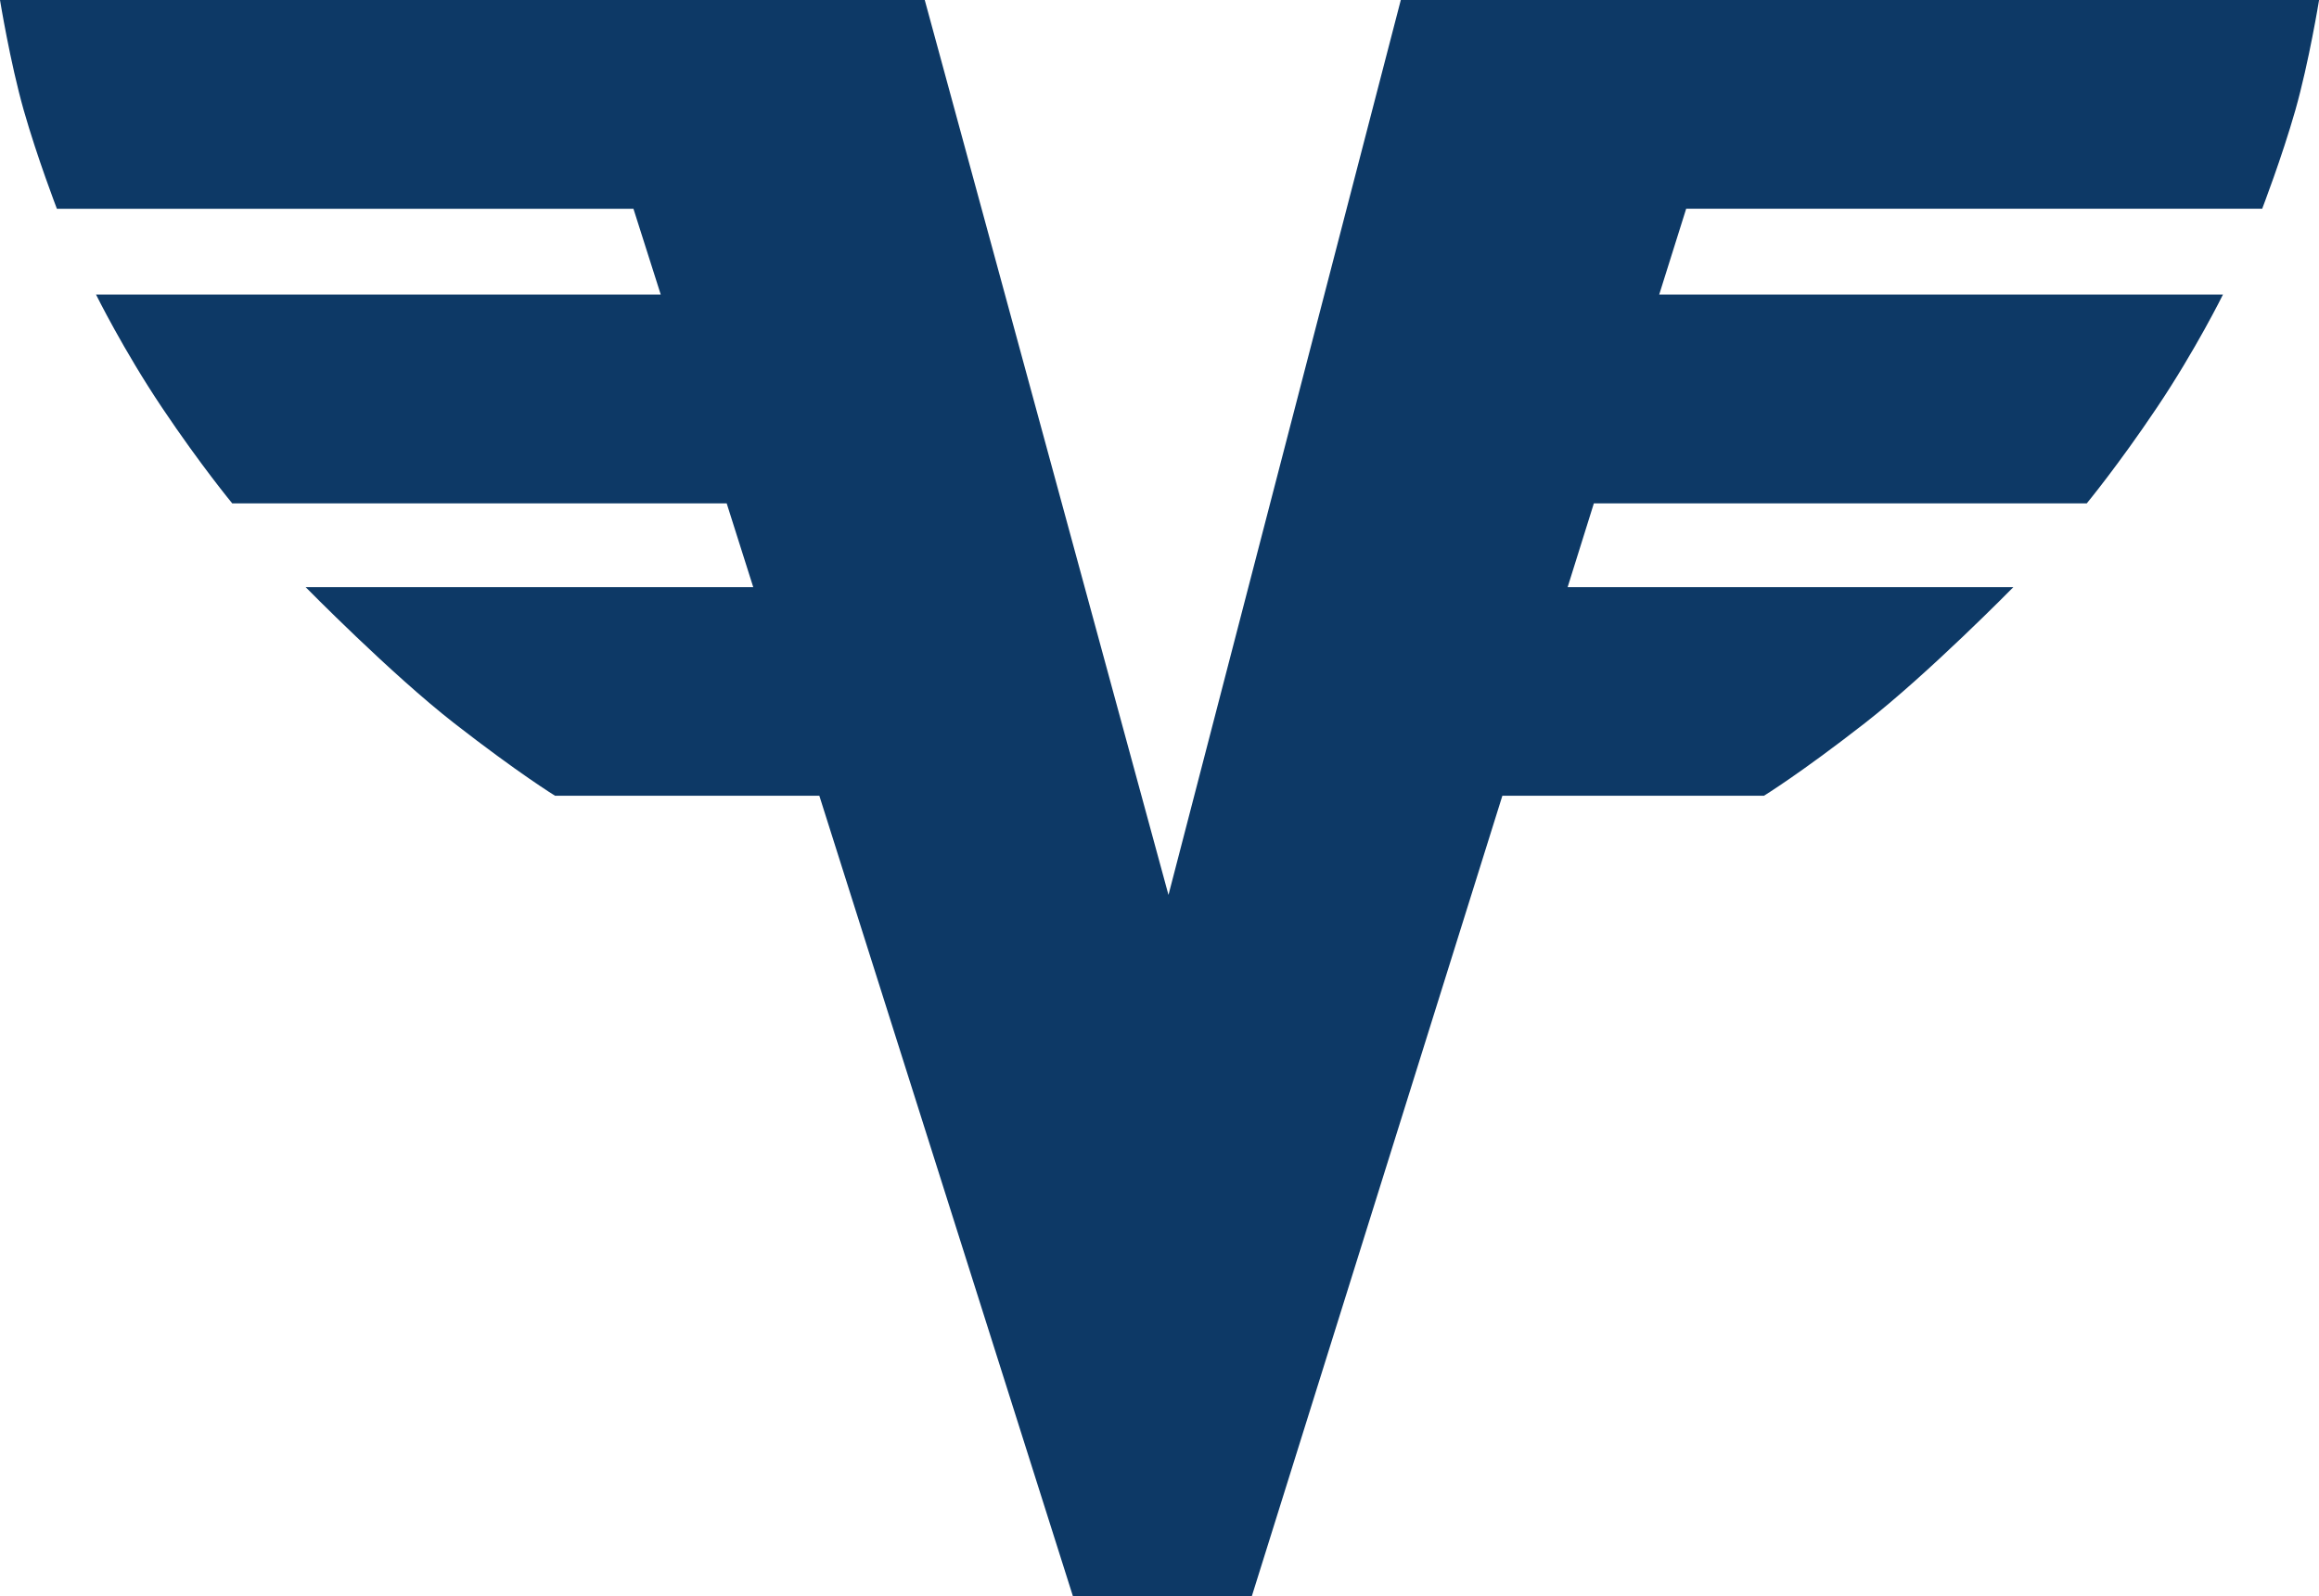
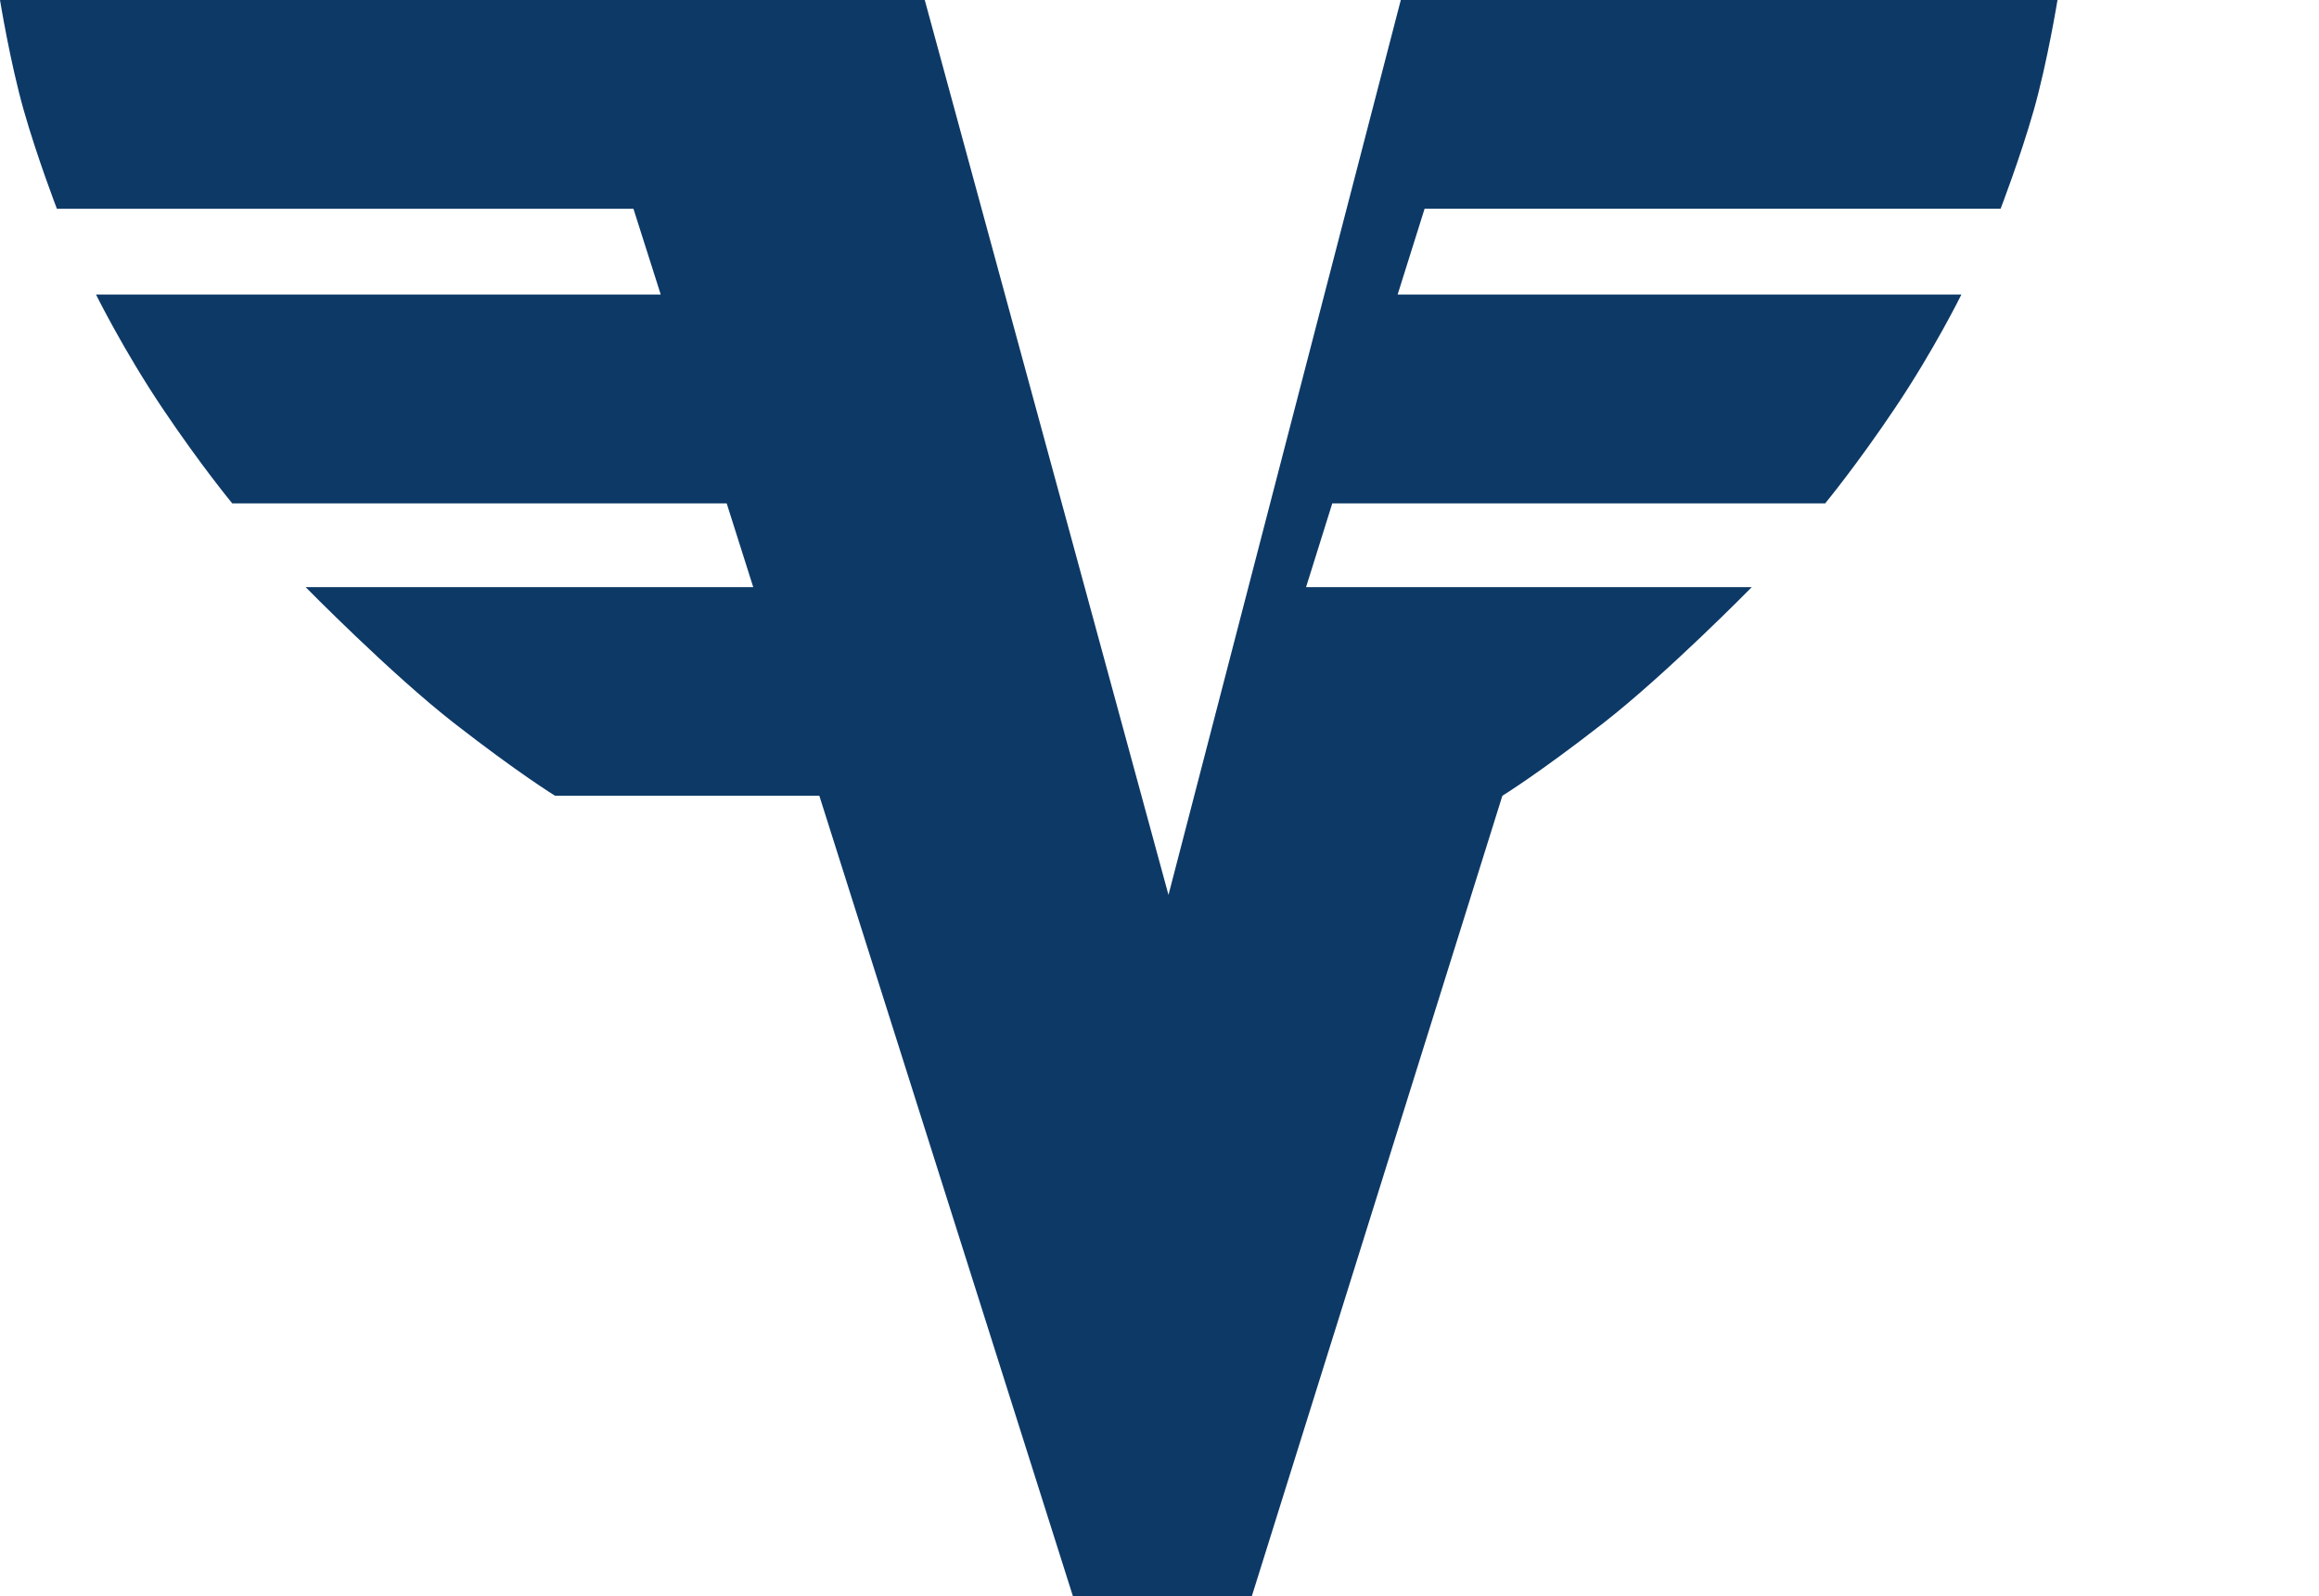
<svg xmlns="http://www.w3.org/2000/svg" id="uuid-09ac739c-8601-43c3-97f4-72031d01626d" data-name="Ebene 2" viewBox="0 0 343.18 236.25">
  <g id="uuid-91835dff-494a-43ea-9538-ca60cc70691f" data-name="Ebene 1">
-     <path d="M207.3,0l-34.38,132.47L136.85,0H0s1.49,9.18,3.51,16.31c2.03,7.12,4.91,14.59,4.91,14.59h85.32l4.04,12.7H14.21s4.03,8.18,9.77,16.74c5.74,8.56,10.39,14.17,10.39,14.17h73.17l3.93,12.4H45.23s12.62,12.85,21.98,20.14c9.58,7.46,14.93,10.74,14.93,10.74h39.11l37.52,118.46h26.49l37.07-118.46h38.71s5.35-3.28,14.92-10.74c9.37-7.29,21.99-20.14,21.99-20.14h-65.96l3.88-12.4h72.94s4.64-5.61,10.38-14.17c5.75-8.56,9.78-16.74,9.78-16.74h-83.43l3.99-12.7h85.24s2.88-7.47,4.91-14.59c2.02-7.13,3.51-16.31,3.51-16.31,0,0-135.89,0-135.89,0Z" style="fill: #0d3966;" />
+     <path d="M207.3,0l-34.38,132.47L136.85,0H0s1.49,9.18,3.51,16.31c2.03,7.12,4.91,14.59,4.91,14.59h85.32l4.04,12.7H14.21s4.03,8.18,9.77,16.74c5.74,8.56,10.39,14.17,10.39,14.17h73.17l3.93,12.4H45.23s12.62,12.85,21.98,20.14c9.58,7.46,14.93,10.74,14.93,10.74h39.11l37.52,118.46h26.49l37.07-118.46s5.35-3.28,14.92-10.74c9.37-7.29,21.99-20.14,21.99-20.14h-65.96l3.88-12.4h72.94s4.64-5.61,10.38-14.17c5.75-8.56,9.78-16.74,9.78-16.74h-83.43l3.99-12.7h85.24s2.88-7.47,4.91-14.59c2.02-7.13,3.51-16.31,3.51-16.31,0,0-135.89,0-135.89,0Z" style="fill: #0d3966;" />
  </g>
</svg>